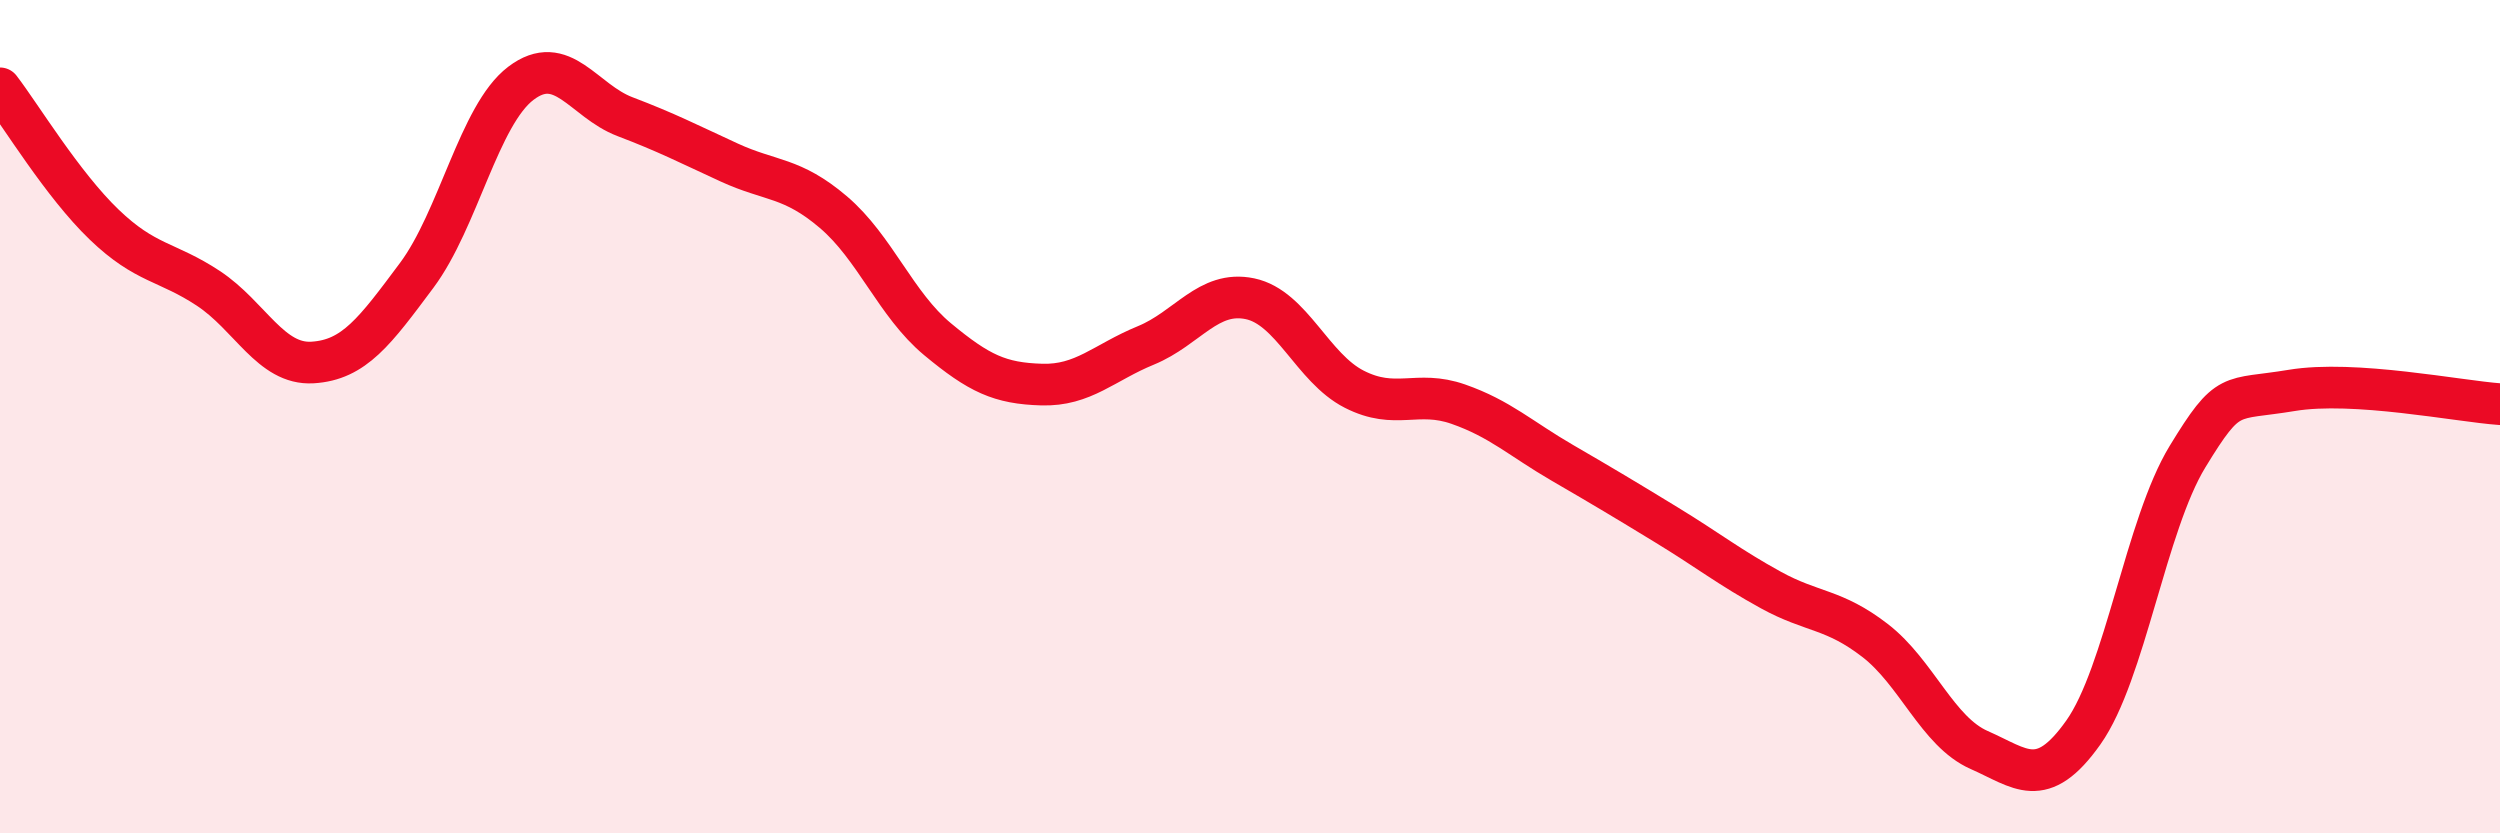
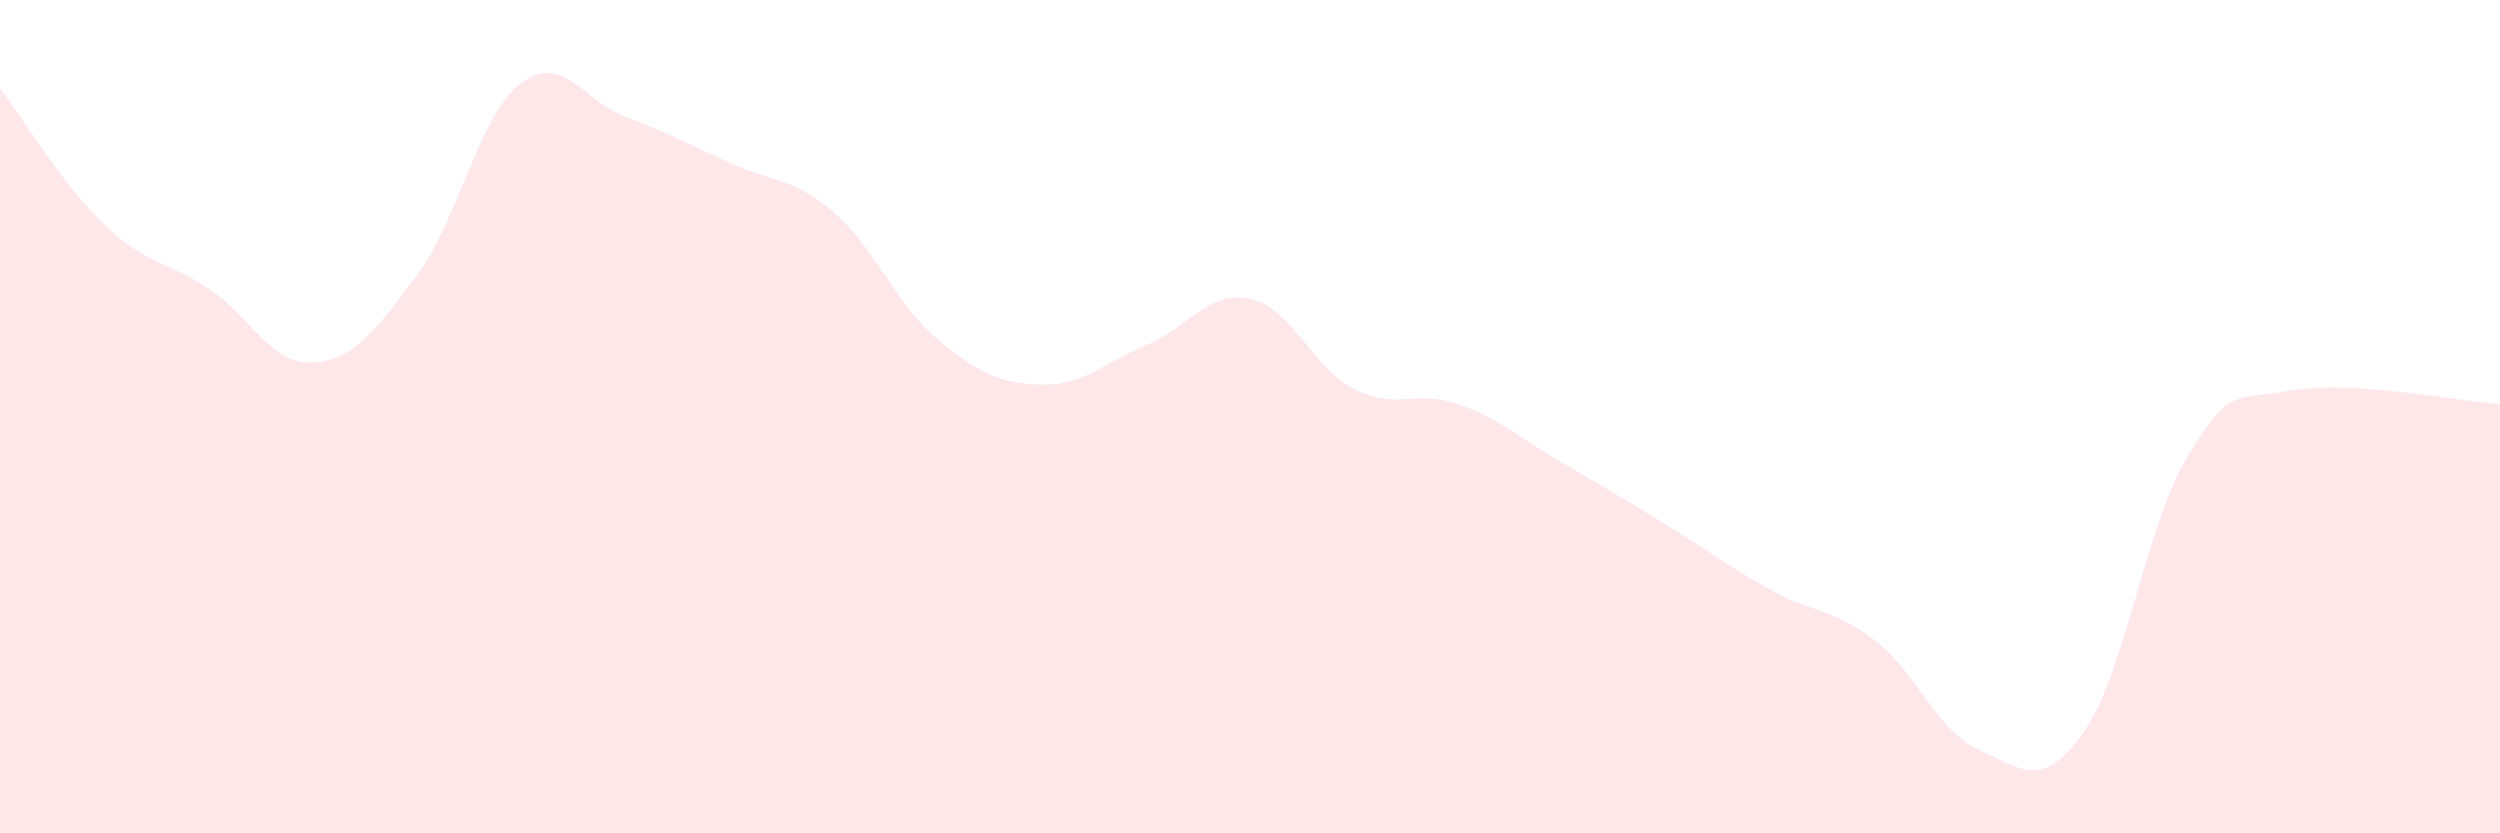
<svg xmlns="http://www.w3.org/2000/svg" width="60" height="20" viewBox="0 0 60 20">
  <path d="M 0,2.12 C 0.5,2.77 1.5,4.43 2.5,5.39 C 3.5,6.35 4,6.26 5,6.92 C 6,7.58 6.5,8.76 7.5,8.7 C 8.5,8.64 9,7.95 10,6.61 C 11,5.27 11.5,2.76 12.5,2 C 13.5,1.24 14,2.42 15,2.8 C 16,3.18 16.5,3.44 17.5,3.9 C 18.5,4.36 19,4.24 20,5.09 C 21,5.94 21.5,7.31 22.5,8.14 C 23.5,8.97 24,9.2 25,9.23 C 26,9.26 26.5,8.7 27.5,8.29 C 28.5,7.88 29,6.96 30,7.17 C 31,7.38 31.5,8.83 32.5,9.34 C 33.5,9.85 34,9.35 35,9.7 C 36,10.05 36.5,10.53 37.5,11.11 C 38.5,11.69 39,11.99 40,12.6 C 41,13.21 41.5,13.61 42.5,14.16 C 43.5,14.71 44,14.6 45,15.37 C 46,16.14 46.5,17.56 47.5,18 C 48.5,18.44 49,18.99 50,17.58 C 51,16.17 51.5,12.6 52.5,10.96 C 53.5,9.32 53.5,9.62 55,9.37 C 56.5,9.12 59,9.63 60,9.7L60 20L0 20Z" fill="#EB0A25" opacity="0.1" stroke-linecap="round" stroke-linejoin="round" />
-   <path d="M 0,2.12 C 0.5,2.77 1.5,4.43 2.5,5.39 C 3.5,6.35 4,6.26 5,6.92 C 6,7.58 6.5,8.76 7.5,8.7 C 8.5,8.64 9,7.95 10,6.61 C 11,5.27 11.5,2.76 12.5,2 C 13.5,1.24 14,2.42 15,2.8 C 16,3.18 16.5,3.44 17.5,3.9 C 18.5,4.36 19,4.24 20,5.09 C 21,5.94 21.5,7.31 22.5,8.14 C 23.5,8.97 24,9.2 25,9.23 C 26,9.26 26.5,8.7 27.5,8.29 C 28.5,7.88 29,6.96 30,7.17 C 31,7.38 31.5,8.83 32.5,9.34 C 33.5,9.85 34,9.35 35,9.7 C 36,10.05 36.5,10.53 37.5,11.11 C 38.5,11.69 39,11.99 40,12.6 C 41,13.21 41.5,13.61 42.5,14.16 C 43.5,14.71 44,14.6 45,15.37 C 46,16.14 46.5,17.56 47.5,18 C 48.5,18.44 49,18.99 50,17.58 C 51,16.17 51.5,12.6 52.5,10.96 C 53.5,9.32 53.5,9.62 55,9.37 C 56.5,9.12 59,9.63 60,9.7" stroke="#EB0A25" stroke-width="1" fill="none" stroke-linecap="round" stroke-linejoin="round" />
</svg>